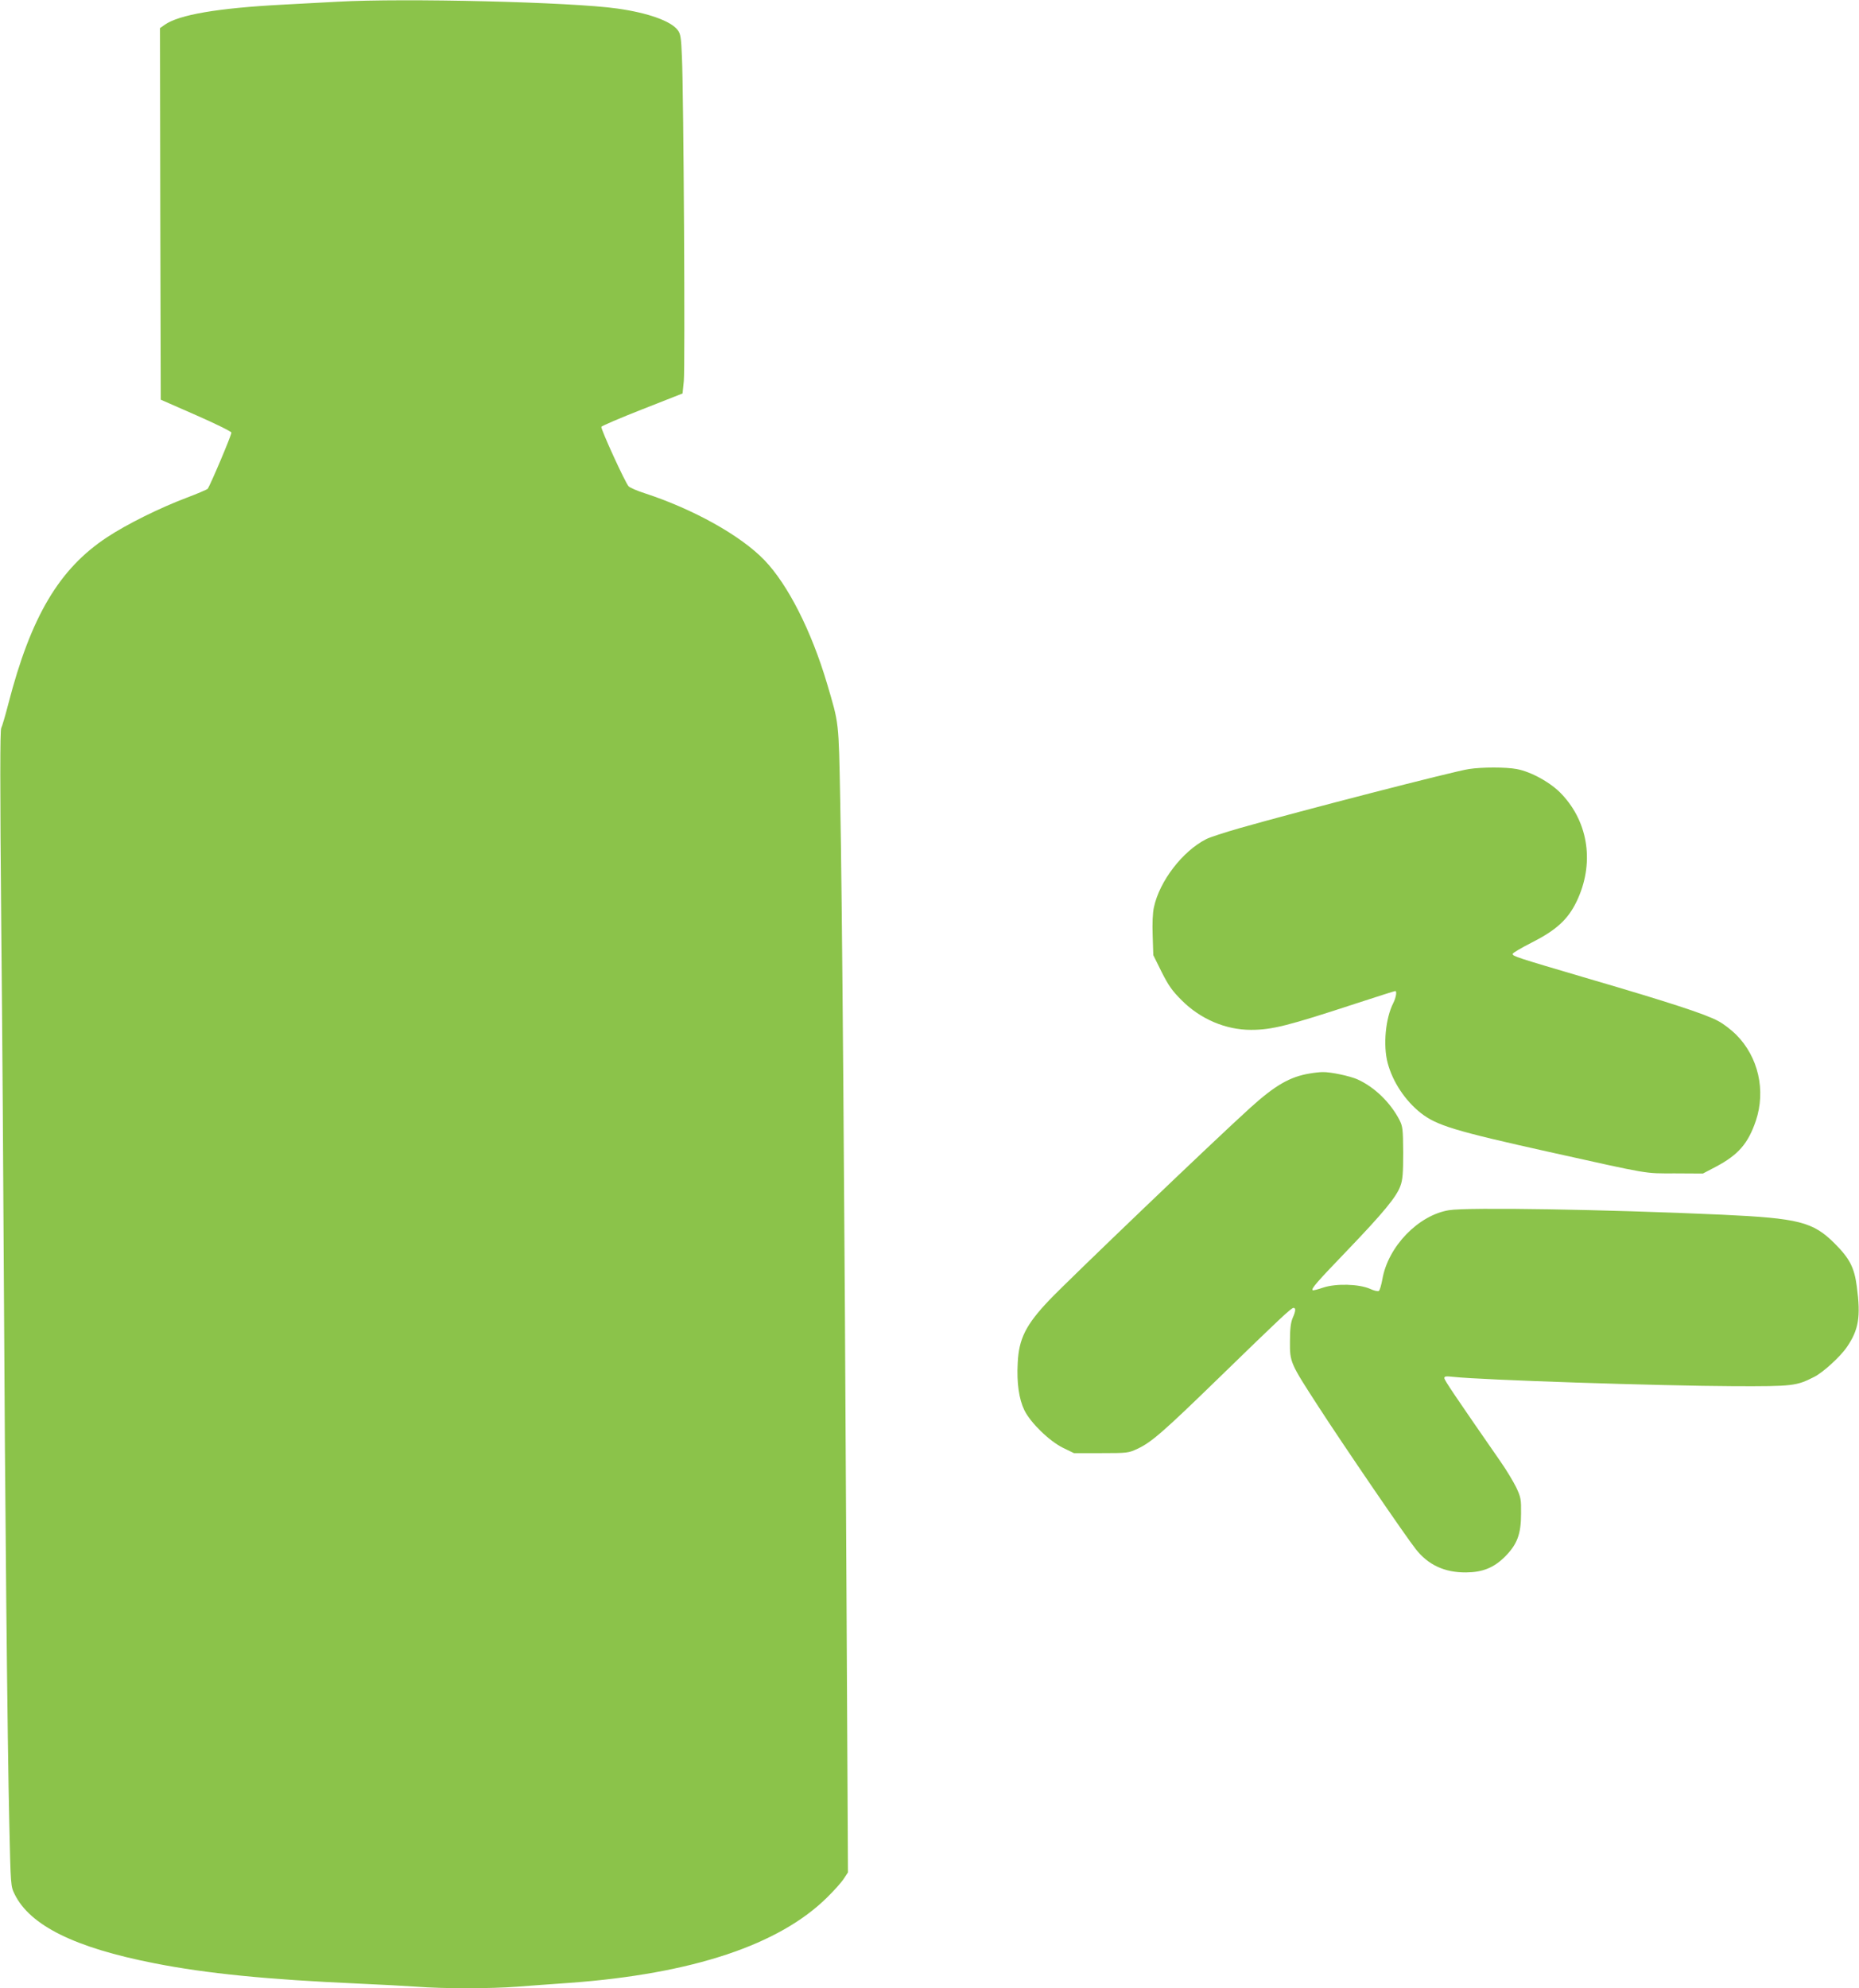
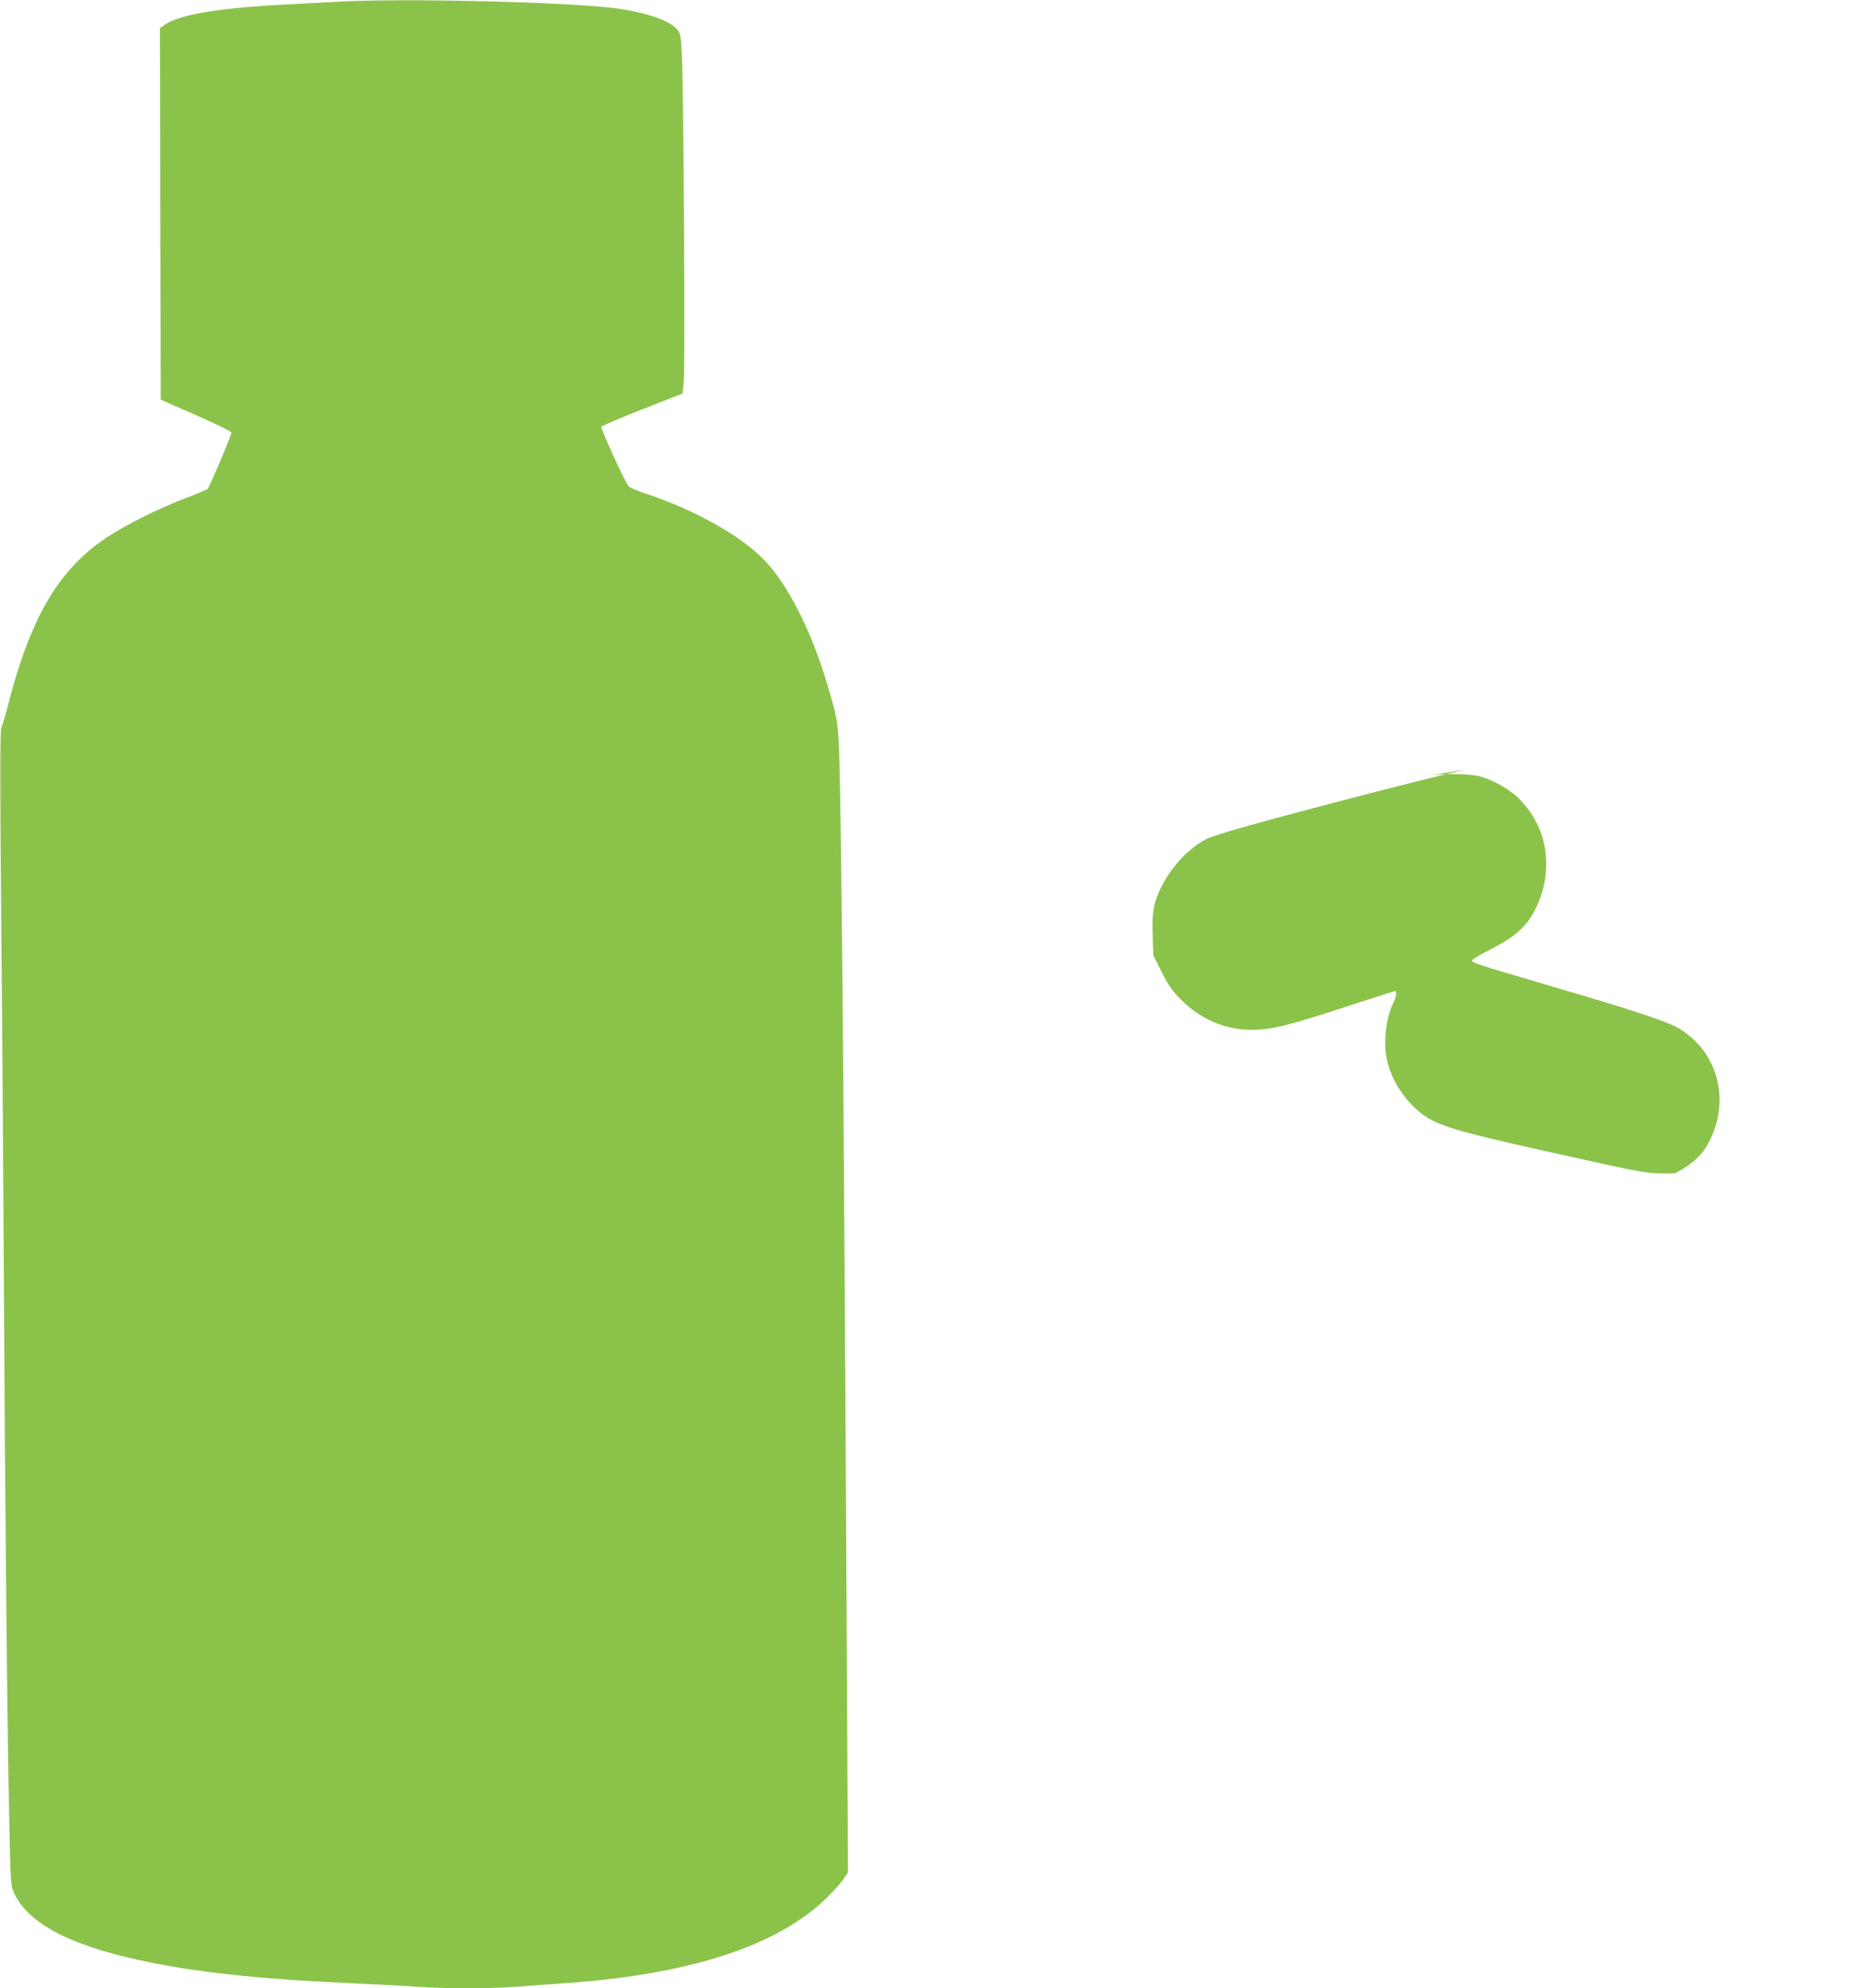
<svg xmlns="http://www.w3.org/2000/svg" version="1.0" width="1197pt" height="1280pt" viewBox="0 0 1197 1280" preserveAspectRatio="xMidYMid meet">
  <g transform="translate(0,1280) scale(0.1,-0.1)" fill="#8bc34a" stroke="none">
    <path d="M2175 12789 c-77 -4 -237 -13 -355 -19 -418 -22 -669 -65 -760 -130 l-30 -21 2 -1196 3 -1196 228 -100 c125 -55 227 -105 227 -112 0 -19 -140 -348 -153 -362 -7 -6 -68 -32 -137 -58 -172 -65 -384 -170 -511 -254 -308 -203 -490 -510 -635 -1071 -19 -74 -40 -145 -46 -157 -8 -16 -8 -362 0 -1265 7 -684 14 -1724 17 -2313 7 -1395 23 -2977 35 -3479 9 -397 9 -399 34 -450 99 -202 388 -345 900 -445 335 -66 727 -105 1316 -131 135 -6 303 -15 374 -20 167 -13 474 -13 645 0 75 6 229 17 342 25 787 58 1346 244 1655 550 45 44 93 98 107 120 l27 41 -10 1889 c-12 2435 -28 4427 -40 5017 -10 513 -7 484 -85 748 -101 340 -252 637 -403 794 -153 159 -459 329 -772 431 -47 15 -93 35 -102 44 -21 20 -180 369 -176 383 2 6 121 57 264 113 l259 102 8 79 c9 87 -1 1851 -12 2086 -5 126 -9 151 -27 174 -43 58 -190 111 -389 139 -294 42 -1374 68 -1800 44z" />
-     <path d="M9458 7849 c-91 -13 -1088 -270 -1471 -379 -98 -28 -197 -60 -220 -72 -152 -77 -301 -270 -337 -439 -8 -35 -11 -104 -8 -182 l4 -126 53 -107 c45 -89 67 -121 130 -184 121 -121 283 -190 446 -190 135 0 238 26 677 170 135 44 248 80 252 80 12 0 5 -42 -13 -78 -50 -98 -66 -271 -36 -385 32 -121 112 -242 213 -322 102 -80 215 -115 827 -251 662 -147 609 -138 810 -138 l180 -1 82 43 c146 77 209 150 259 297 65 195 16 411 -127 554 -31 31 -83 71 -116 88 -81 44 -310 119 -833 272 -472 139 -490 145 -490 160 0 6 54 38 121 72 160 81 234 149 290 264 116 240 80 506 -94 691 -68 74 -198 146 -291 163 -68 13 -224 13 -308 0z" />
-     <path d="M8433 5889 c-128 -21 -224 -77 -383 -221 -226 -204 -1168 -1106 -1294 -1238 -151 -159 -196 -249 -203 -405 -7 -128 8 -232 43 -304 40 -81 160 -198 249 -242 l70 -34 175 0 c170 0 177 1 234 28 89 41 166 108 528 460 394 383 462 447 477 447 16 0 14 -21 -6 -66 -12 -29 -17 -69 -17 -149 -1 -135 1 -139 181 -417 157 -243 566 -842 629 -921 80 -102 186 -151 324 -150 106 1 179 30 251 102 78 79 103 144 103 276 1 93 -1 105 -31 169 -18 37 -63 112 -100 165 -299 431 -363 526 -363 539 0 12 10 13 58 8 180 -20 1325 -58 1812 -60 375 -1 396 1 512 60 56 28 168 130 210 192 76 111 90 194 64 389 -16 123 -46 181 -143 278 -139 139 -232 162 -723 185 -755 34 -1637 49 -1760 29 -197 -32 -393 -234 -429 -445 -7 -38 -17 -72 -23 -75 -6 -4 -32 2 -57 14 -72 31 -217 35 -300 8 -35 -12 -66 -20 -69 -17 -10 10 28 53 223 256 232 242 318 346 342 415 15 40 18 82 18 215 -1 152 -3 168 -24 210 -58 112 -161 212 -270 261 -49 22 -176 49 -226 47 -16 0 -53 -4 -82 -9z" />
+     <path d="M9458 7849 c-91 -13 -1088 -270 -1471 -379 -98 -28 -197 -60 -220 -72 -152 -77 -301 -270 -337 -439 -8 -35 -11 -104 -8 -182 l4 -126 53 -107 c45 -89 67 -121 130 -184 121 -121 283 -190 446 -190 135 0 238 26 677 170 135 44 248 80 252 80 12 0 5 -42 -13 -78 -50 -98 -66 -271 -36 -385 32 -121 112 -242 213 -322 102 -80 215 -115 827 -251 662 -147 609 -138 810 -138 c146 77 209 150 259 297 65 195 16 411 -127 554 -31 31 -83 71 -116 88 -81 44 -310 119 -833 272 -472 139 -490 145 -490 160 0 6 54 38 121 72 160 81 234 149 290 264 116 240 80 506 -94 691 -68 74 -198 146 -291 163 -68 13 -224 13 -308 0z" />
  </g>
</svg>